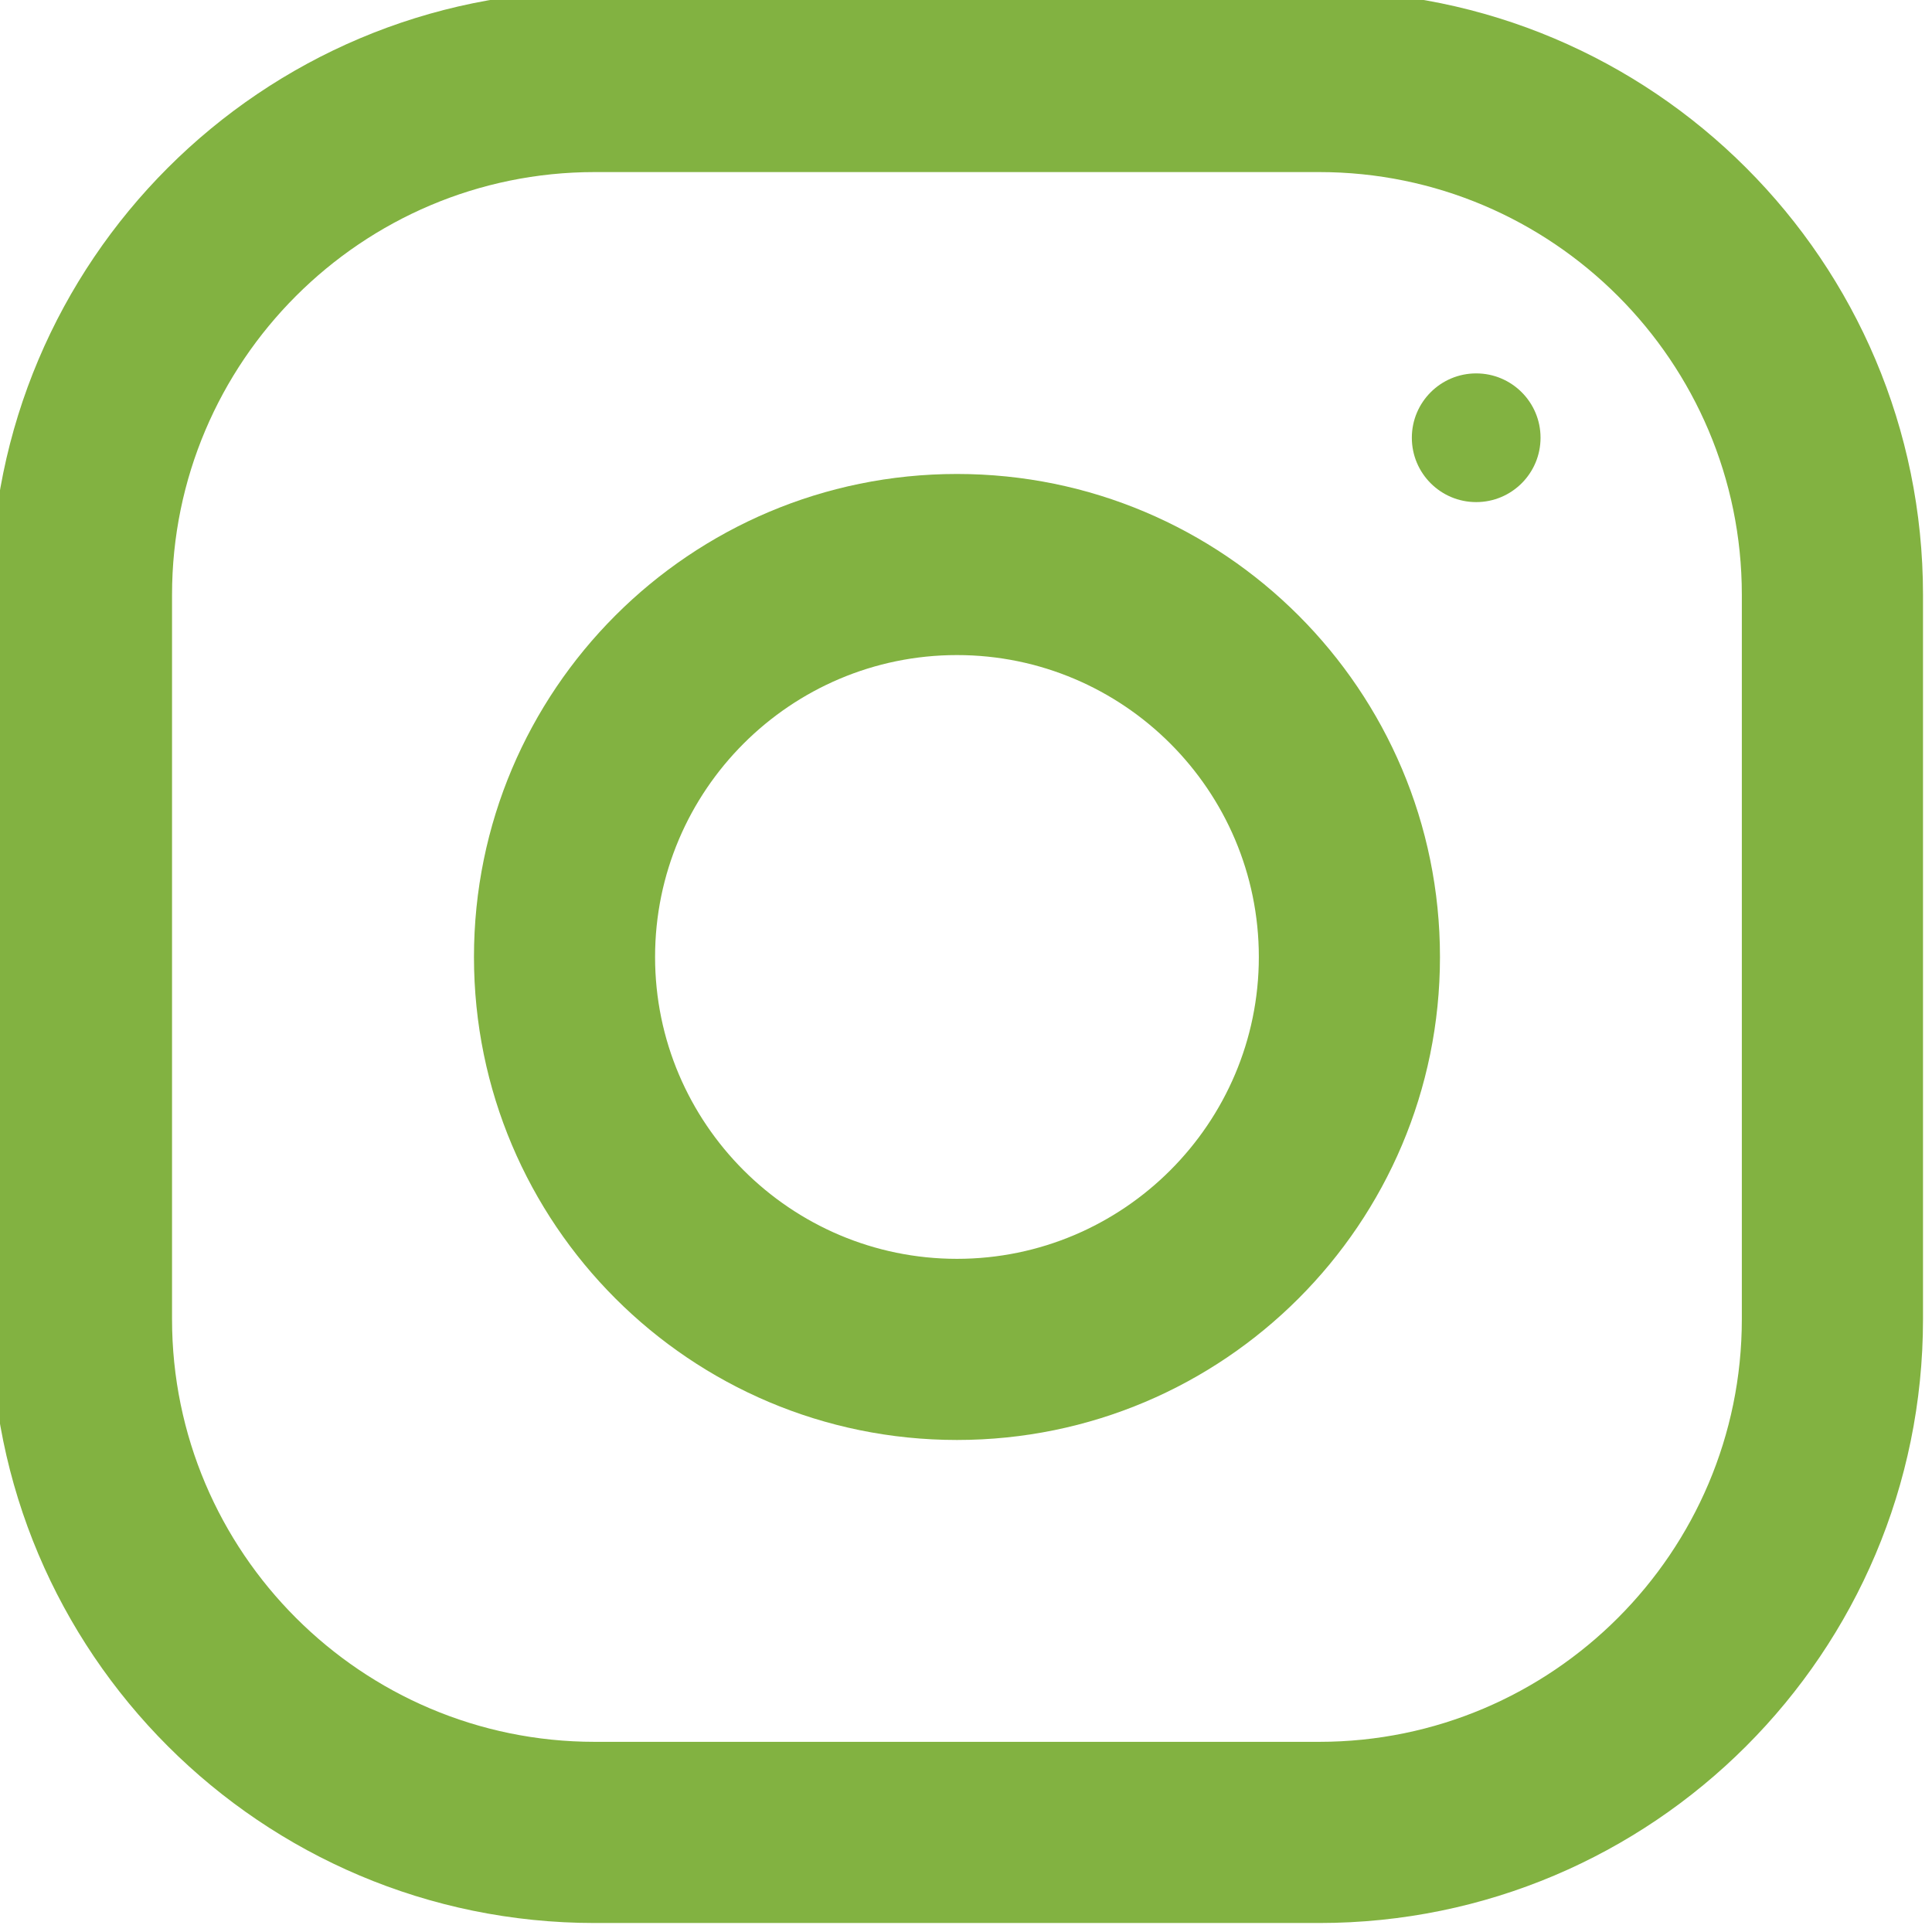
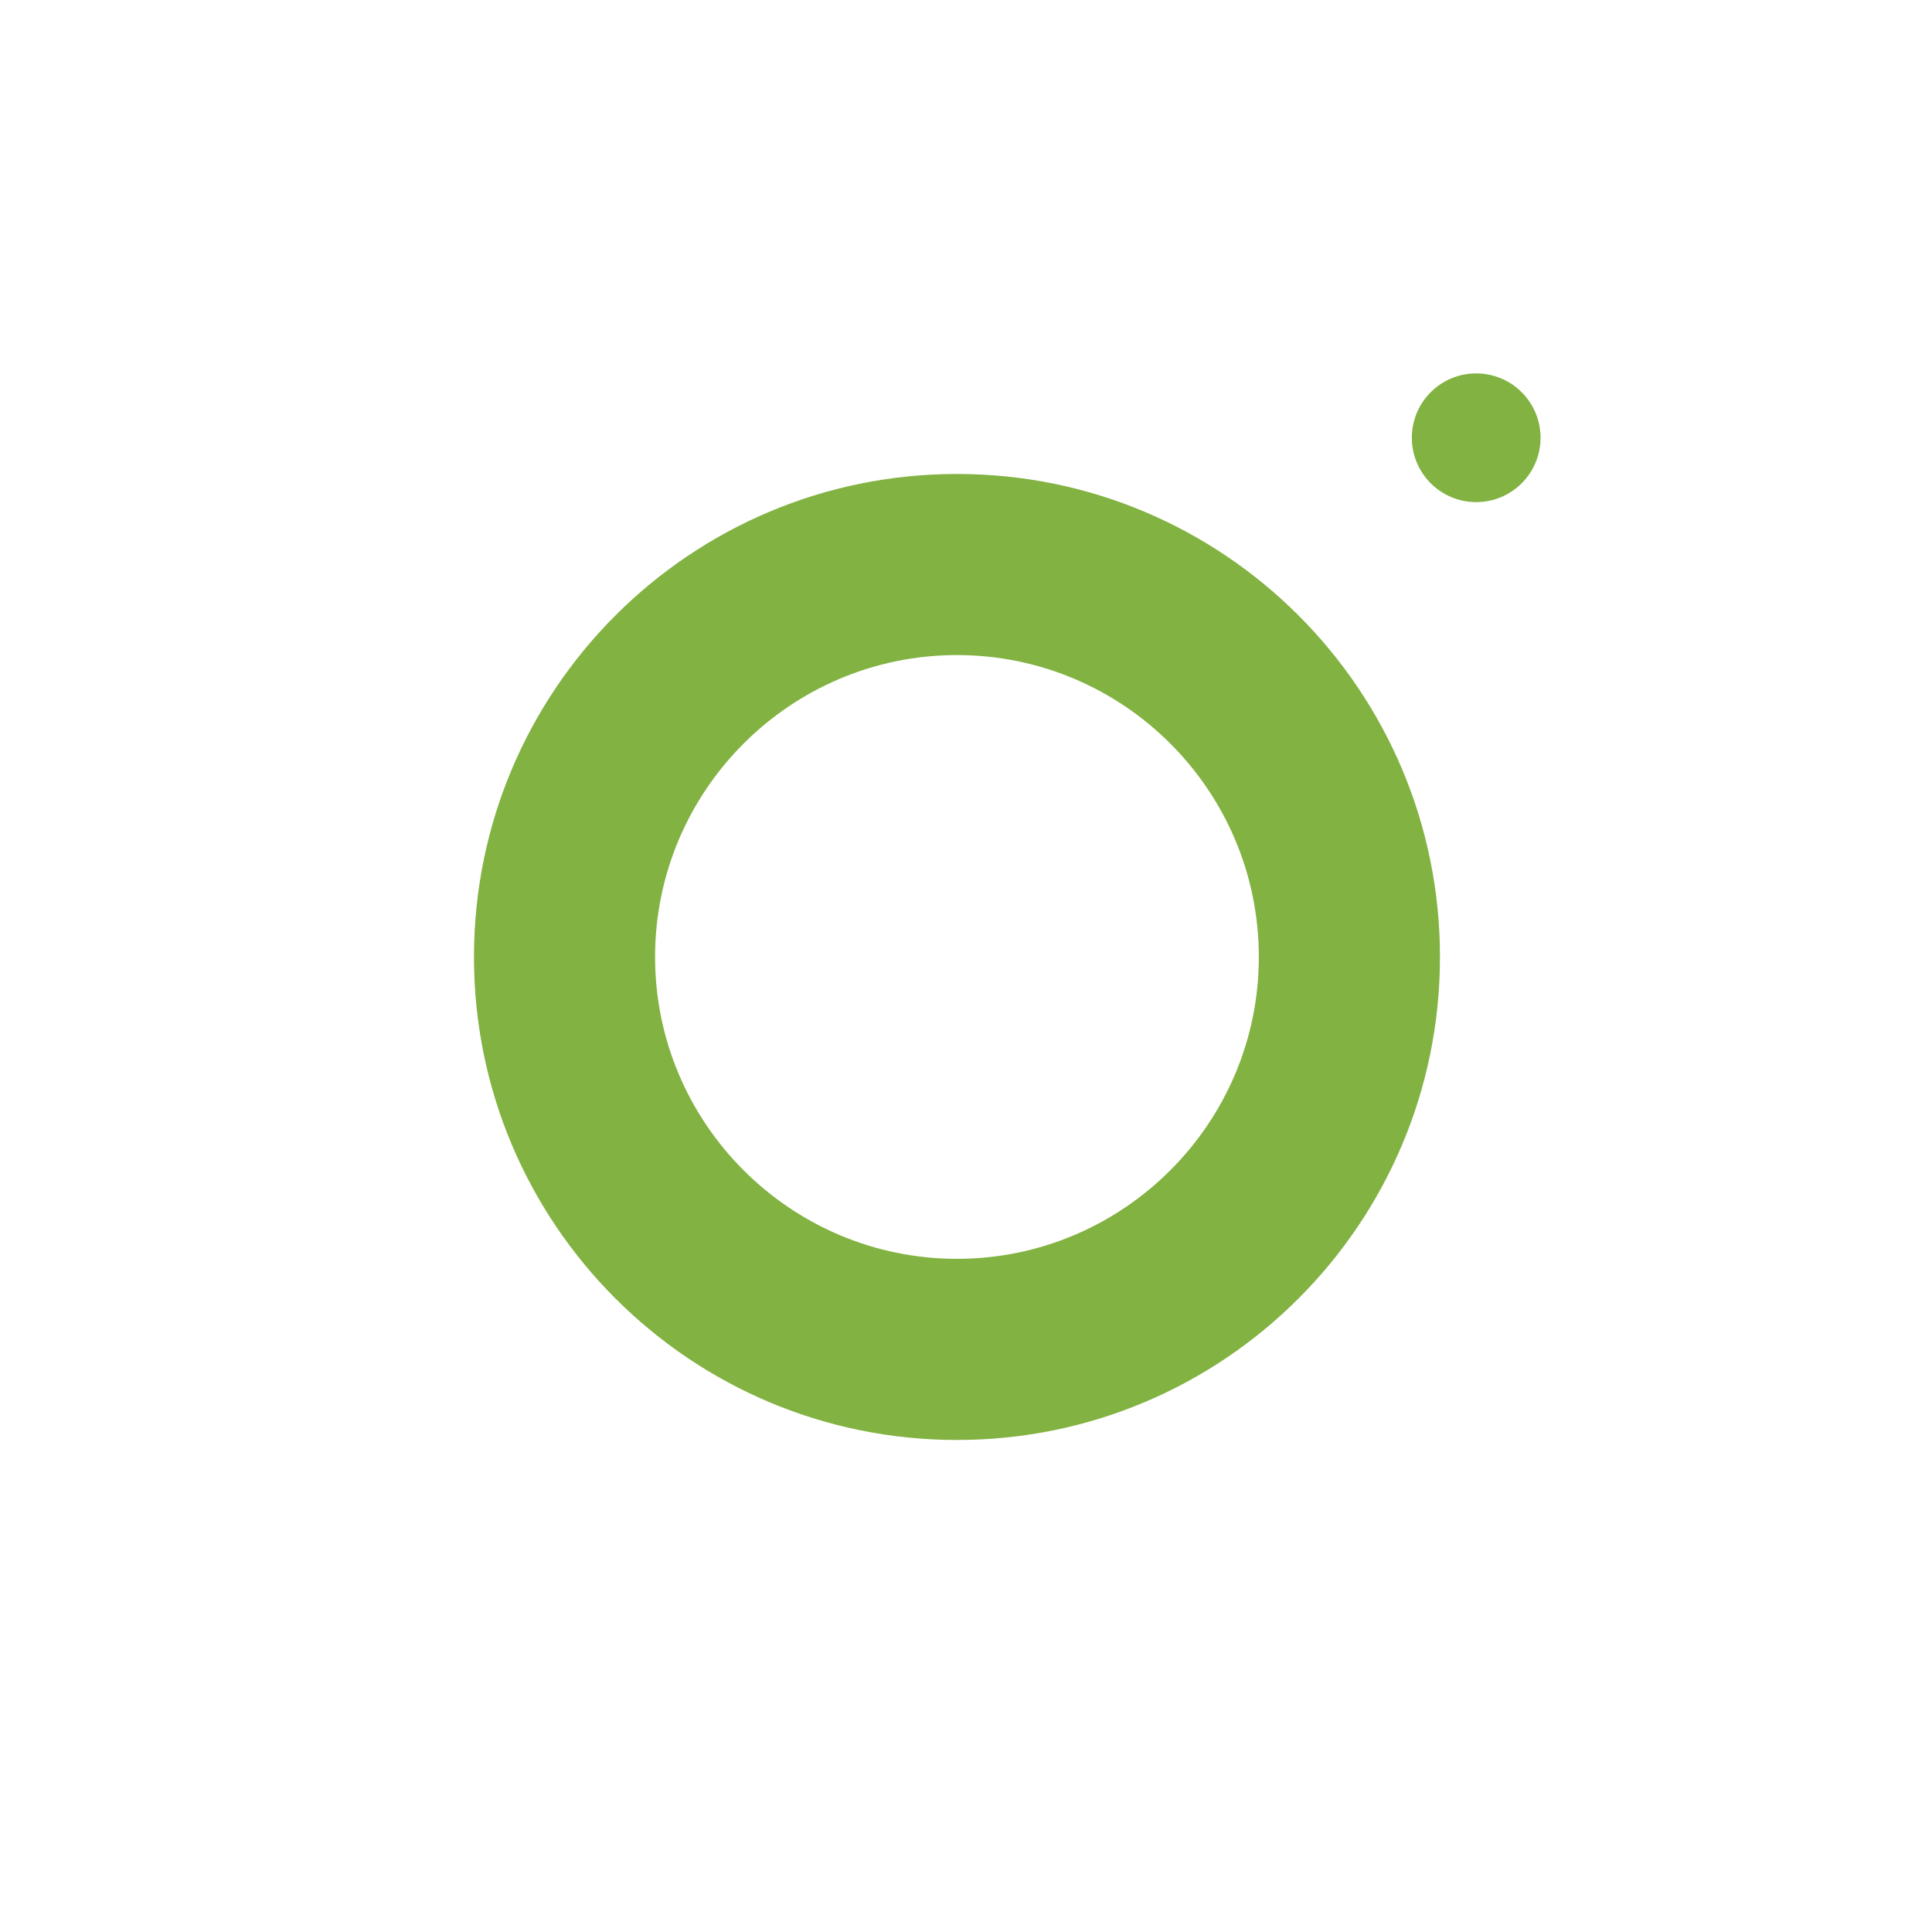
<svg xmlns="http://www.w3.org/2000/svg" version="1.1" id="Capa_1" x="0px" y="0px" width="53.5px" height="53.5px" viewBox="110.75 -5.75 53.5 53.5" enable-background="new 110.75 -5.75 53.5 53.5" xml:space="preserve">
  <g>
    <g>
-       <path fill="#82B241" d="M147.281-6h-20.063C117.986-6,110.5,1.486,110.5,10.719v20.063c0,9.232,7.486,16.719,16.719,16.719h20.063    c9.232,0,16.719-7.486,16.719-16.719V10.719C164,1.486,156.514-6,147.281-6z M158.984,30.781c0,6.453-5.25,11.703-11.703,11.703    h-20.063c-6.453,0-11.704-5.25-11.704-11.703V10.719c0-6.453,5.25-11.704,11.704-11.704h20.063c6.453,0,11.703,5.25,11.703,11.704    V30.781z" />
-     </g>
+       </g>
  </g>
  <g>
    <g>
      <path fill="#82B241" d="M137.25,7.375c-7.387,0-13.375,5.988-13.375,13.375s5.988,13.375,13.375,13.375    s13.375-5.988,13.375-13.375S144.637,7.375,137.25,7.375z M137.25,29.109c-4.607,0-8.36-3.751-8.36-8.359    c0-4.611,3.751-8.36,8.36-8.36c4.608,0,8.359,3.748,8.359,8.36C145.609,25.357,141.857,29.109,137.25,29.109z" />
    </g>
  </g>
  <g>
    <g>
      <circle fill="#82B241" cx="151.628" cy="6.372" r="1.782" />
    </g>
  </g>
</svg>